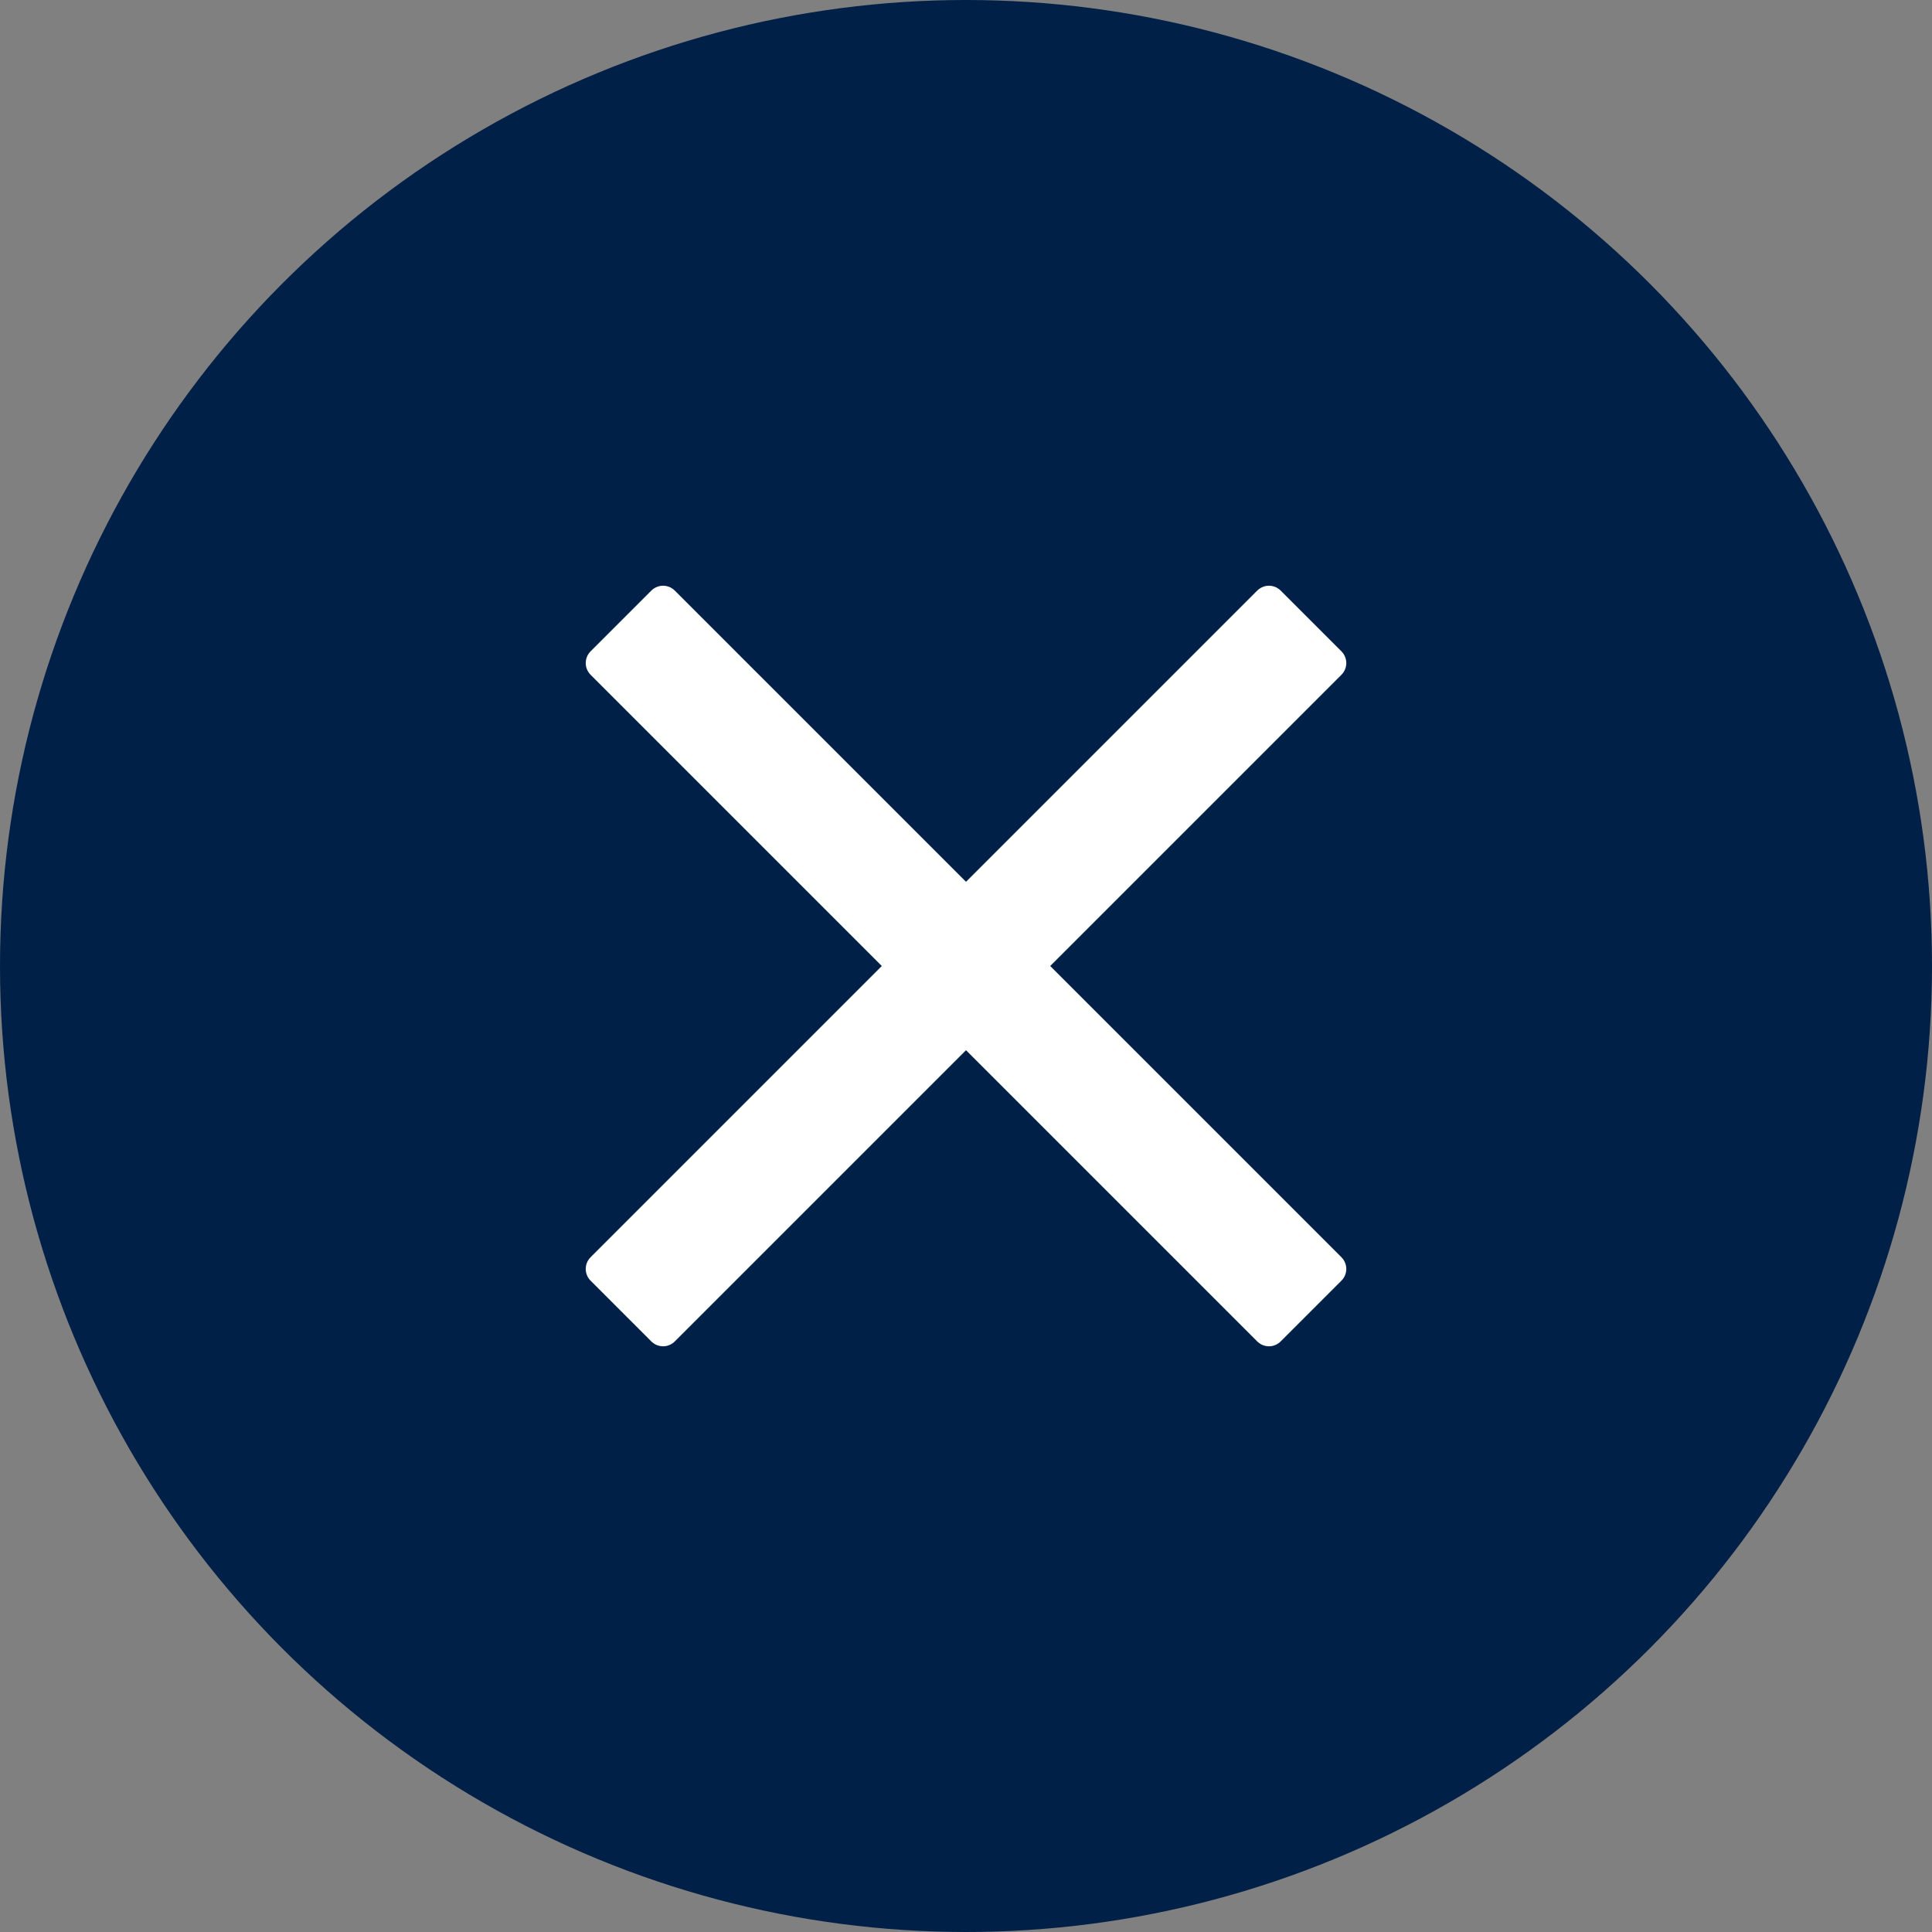
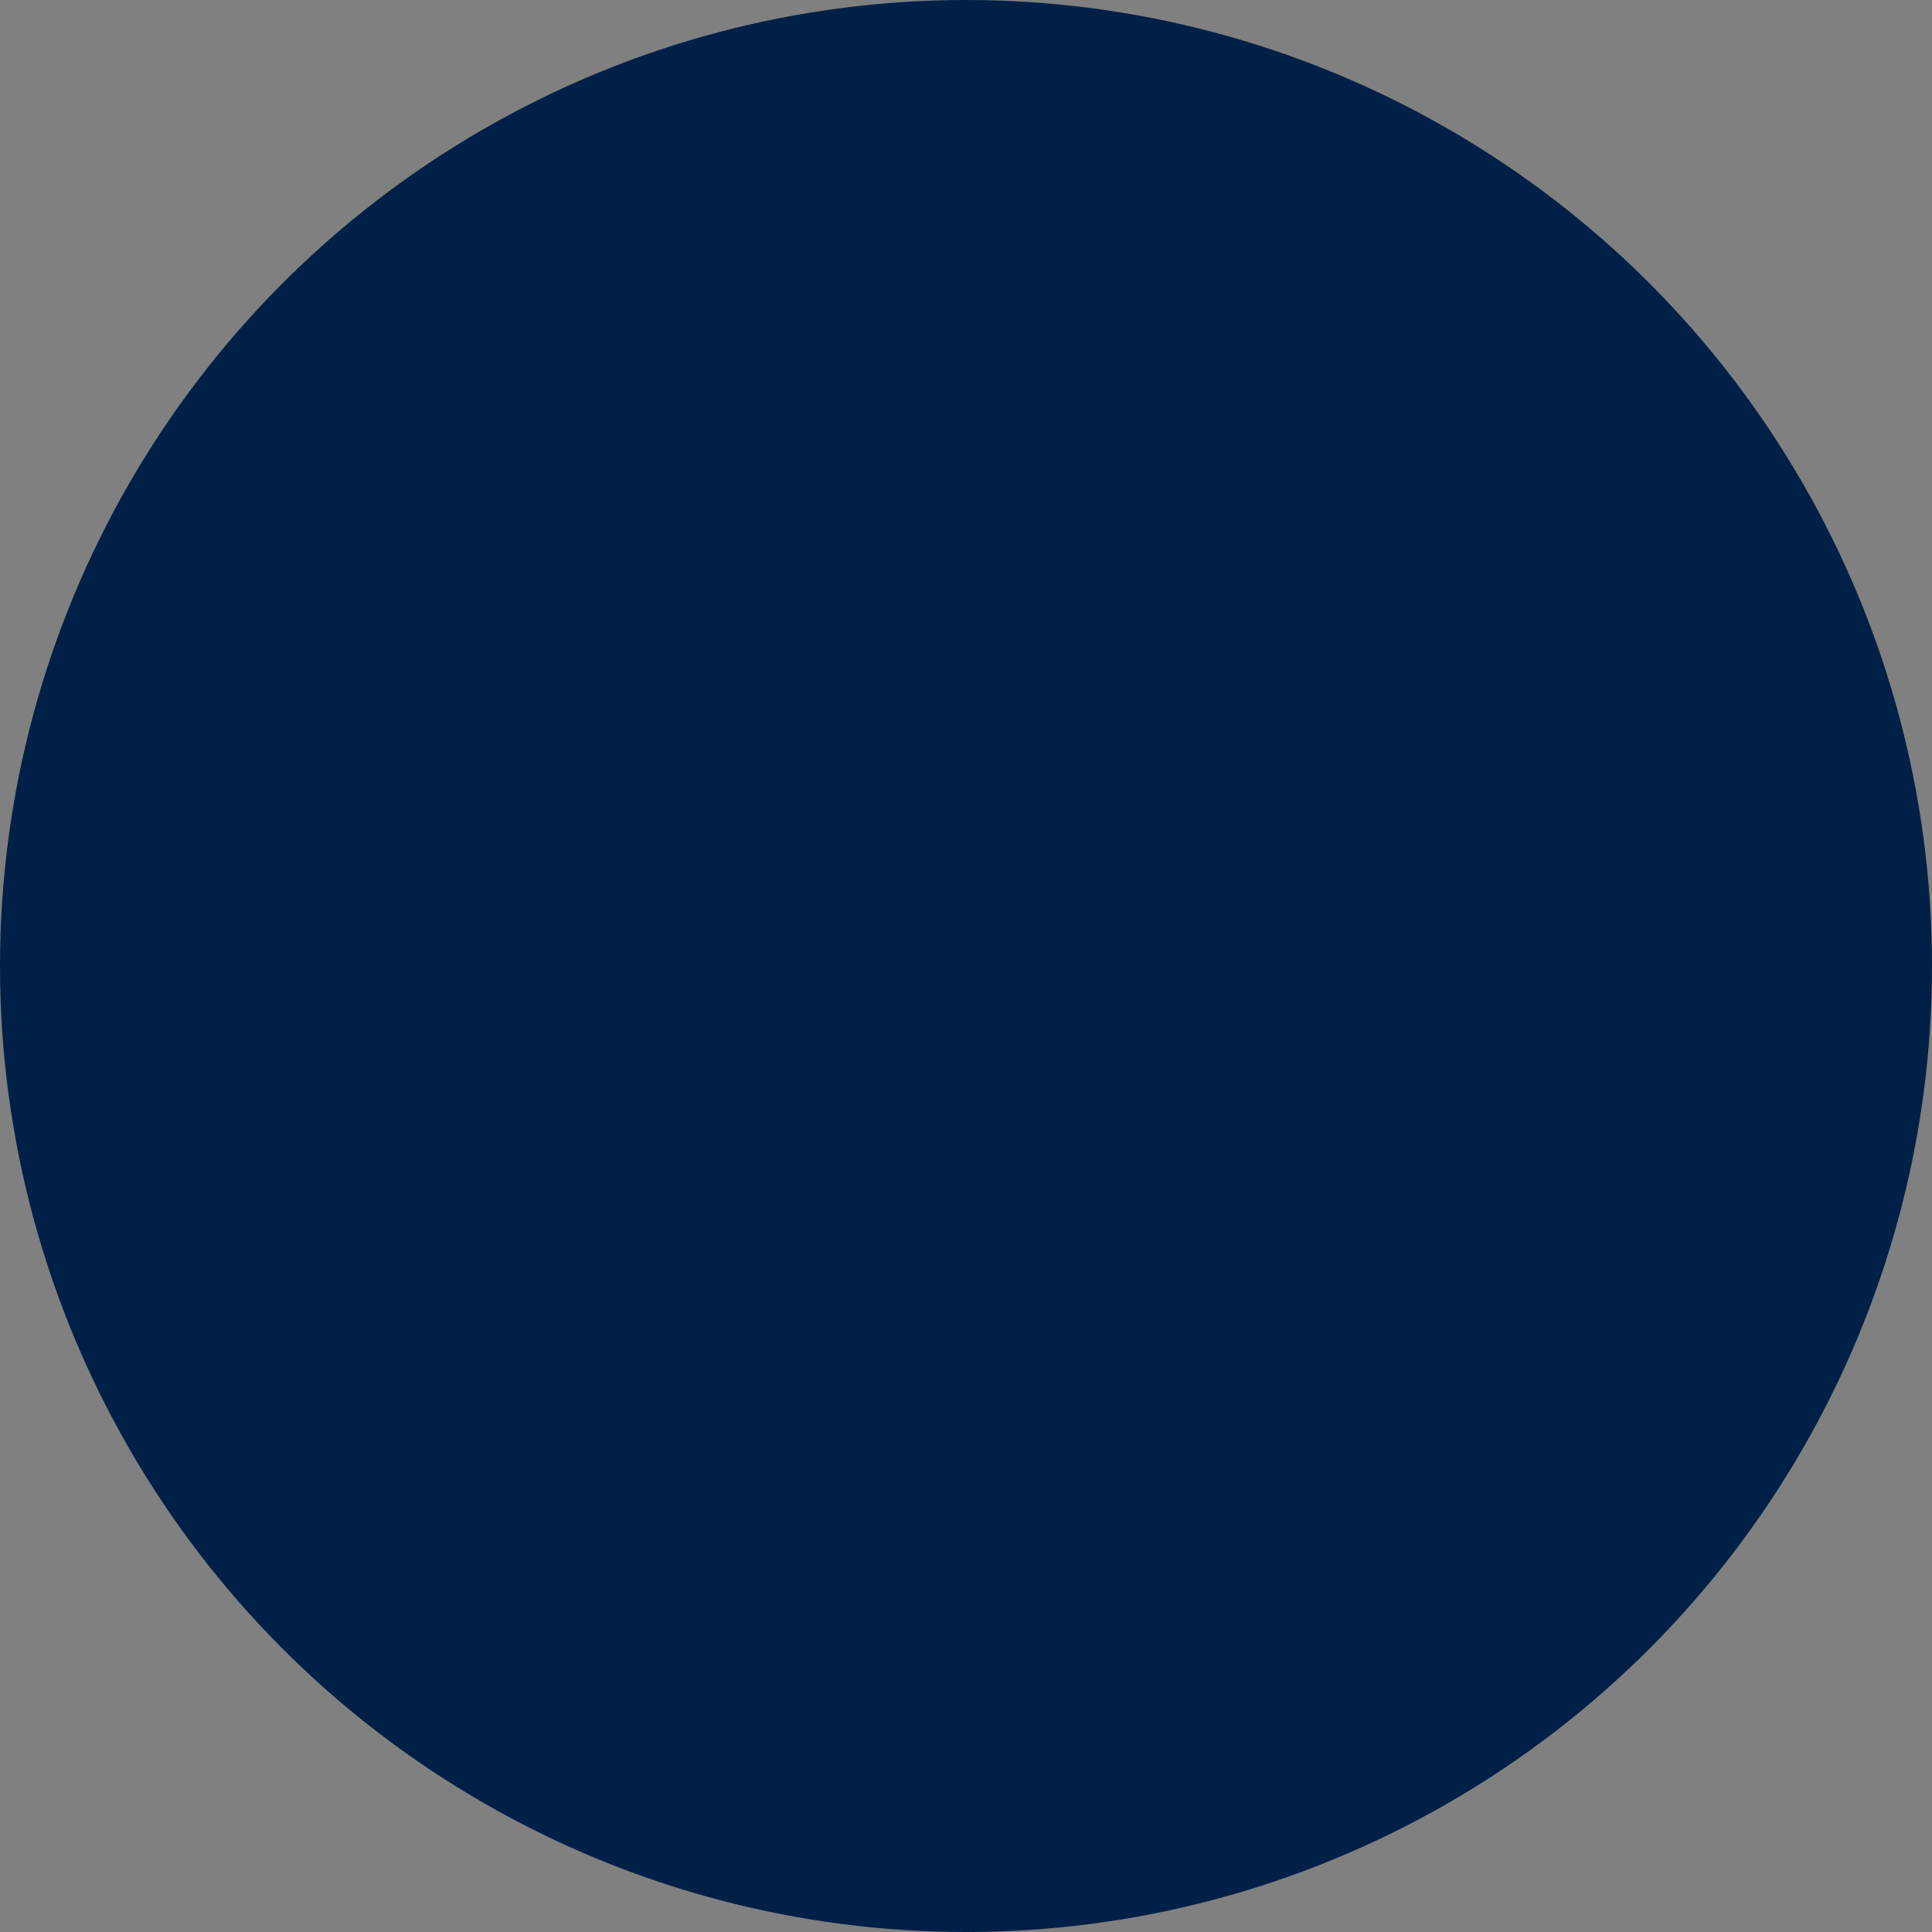
<svg xmlns="http://www.w3.org/2000/svg" width="294" height="294" viewBox="0 0 294 294" fill="none">
  <rect x="0" y="0" width="294" height="294" fill="#808080" stroke="none" />
  <circle cx="147" cy="147" r="147" fill="#002047" />
-   <path fill-rule="evenodd" clip-rule="evenodd" d="M193.107 91.632C193.111 91.633 193.114 91.635 193.12 91.641L202.361 100.881C202.367 100.888 202.369 100.891 202.37 100.895C202.371 100.898 202.371 100.902 202.37 100.906C202.369 100.91 202.367 100.913 202.361 100.919L156.279 147.001L202.361 193.083C202.367 193.089 202.369 193.092 202.37 193.096C202.371 193.099 202.371 193.103 202.37 193.107C202.369 193.111 202.367 193.114 202.361 193.12L193.12 202.361C193.114 202.367 193.111 202.369 193.107 202.37C193.103 202.371 193.099 202.371 193.096 202.37C193.092 202.369 193.089 202.367 193.083 202.361L147.001 156.279L100.919 202.361C100.913 202.367 100.91 202.369 100.906 202.37C100.902 202.371 100.898 202.371 100.895 202.37C100.891 202.369 100.888 202.367 100.881 202.361L91.641 193.12C91.635 193.114 91.633 193.111 91.632 193.107C91.631 193.103 91.631 193.099 91.632 193.096C91.633 193.092 91.635 193.089 91.641 193.083L137.723 147.001L91.641 100.919C91.635 100.913 91.633 100.91 91.632 100.906C91.631 100.902 91.631 100.898 91.632 100.895C91.633 100.891 91.635 100.888 91.641 100.881L100.881 91.641C100.888 91.635 100.891 91.633 100.895 91.632C100.898 91.631 100.902 91.631 100.906 91.632C100.91 91.633 100.913 91.635 100.919 91.641L147.001 137.723L193.083 91.641C193.089 91.635 193.092 91.633 193.096 91.632C193.099 91.631 193.103 91.631 193.107 91.632H193.107Z" fill="#FFF" stroke="#FFF" stroke-width="5" />
</svg>